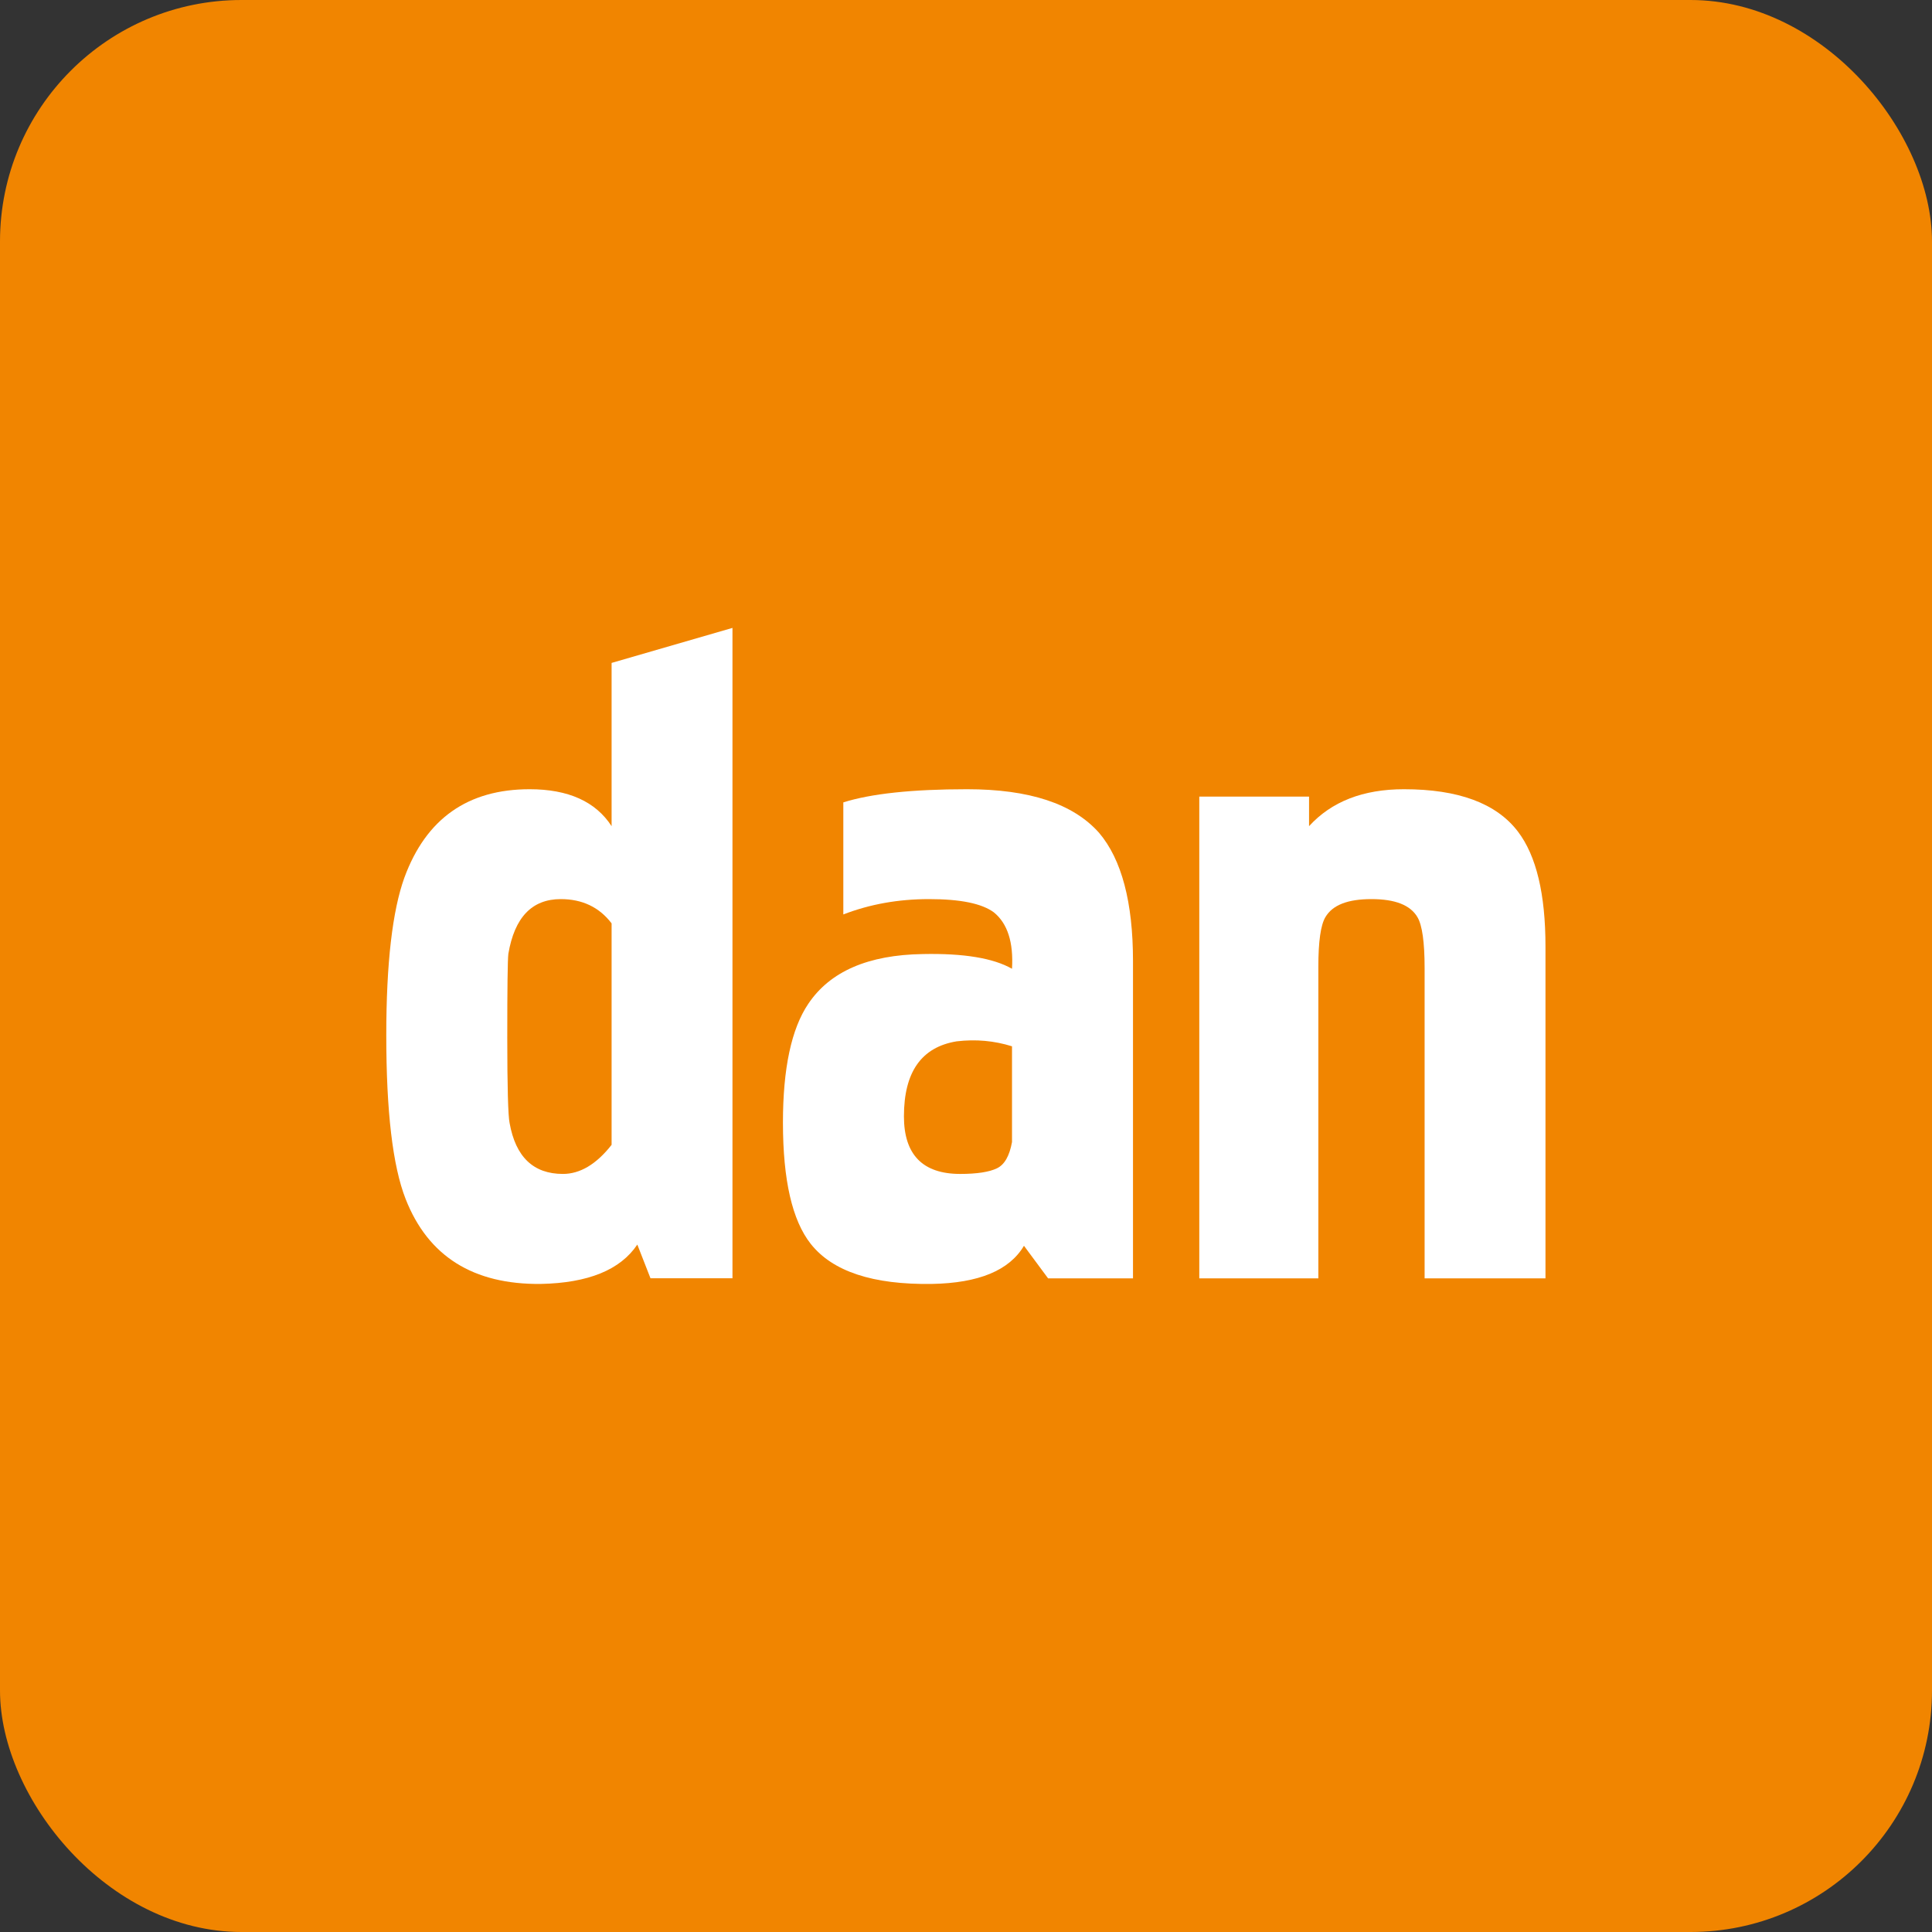
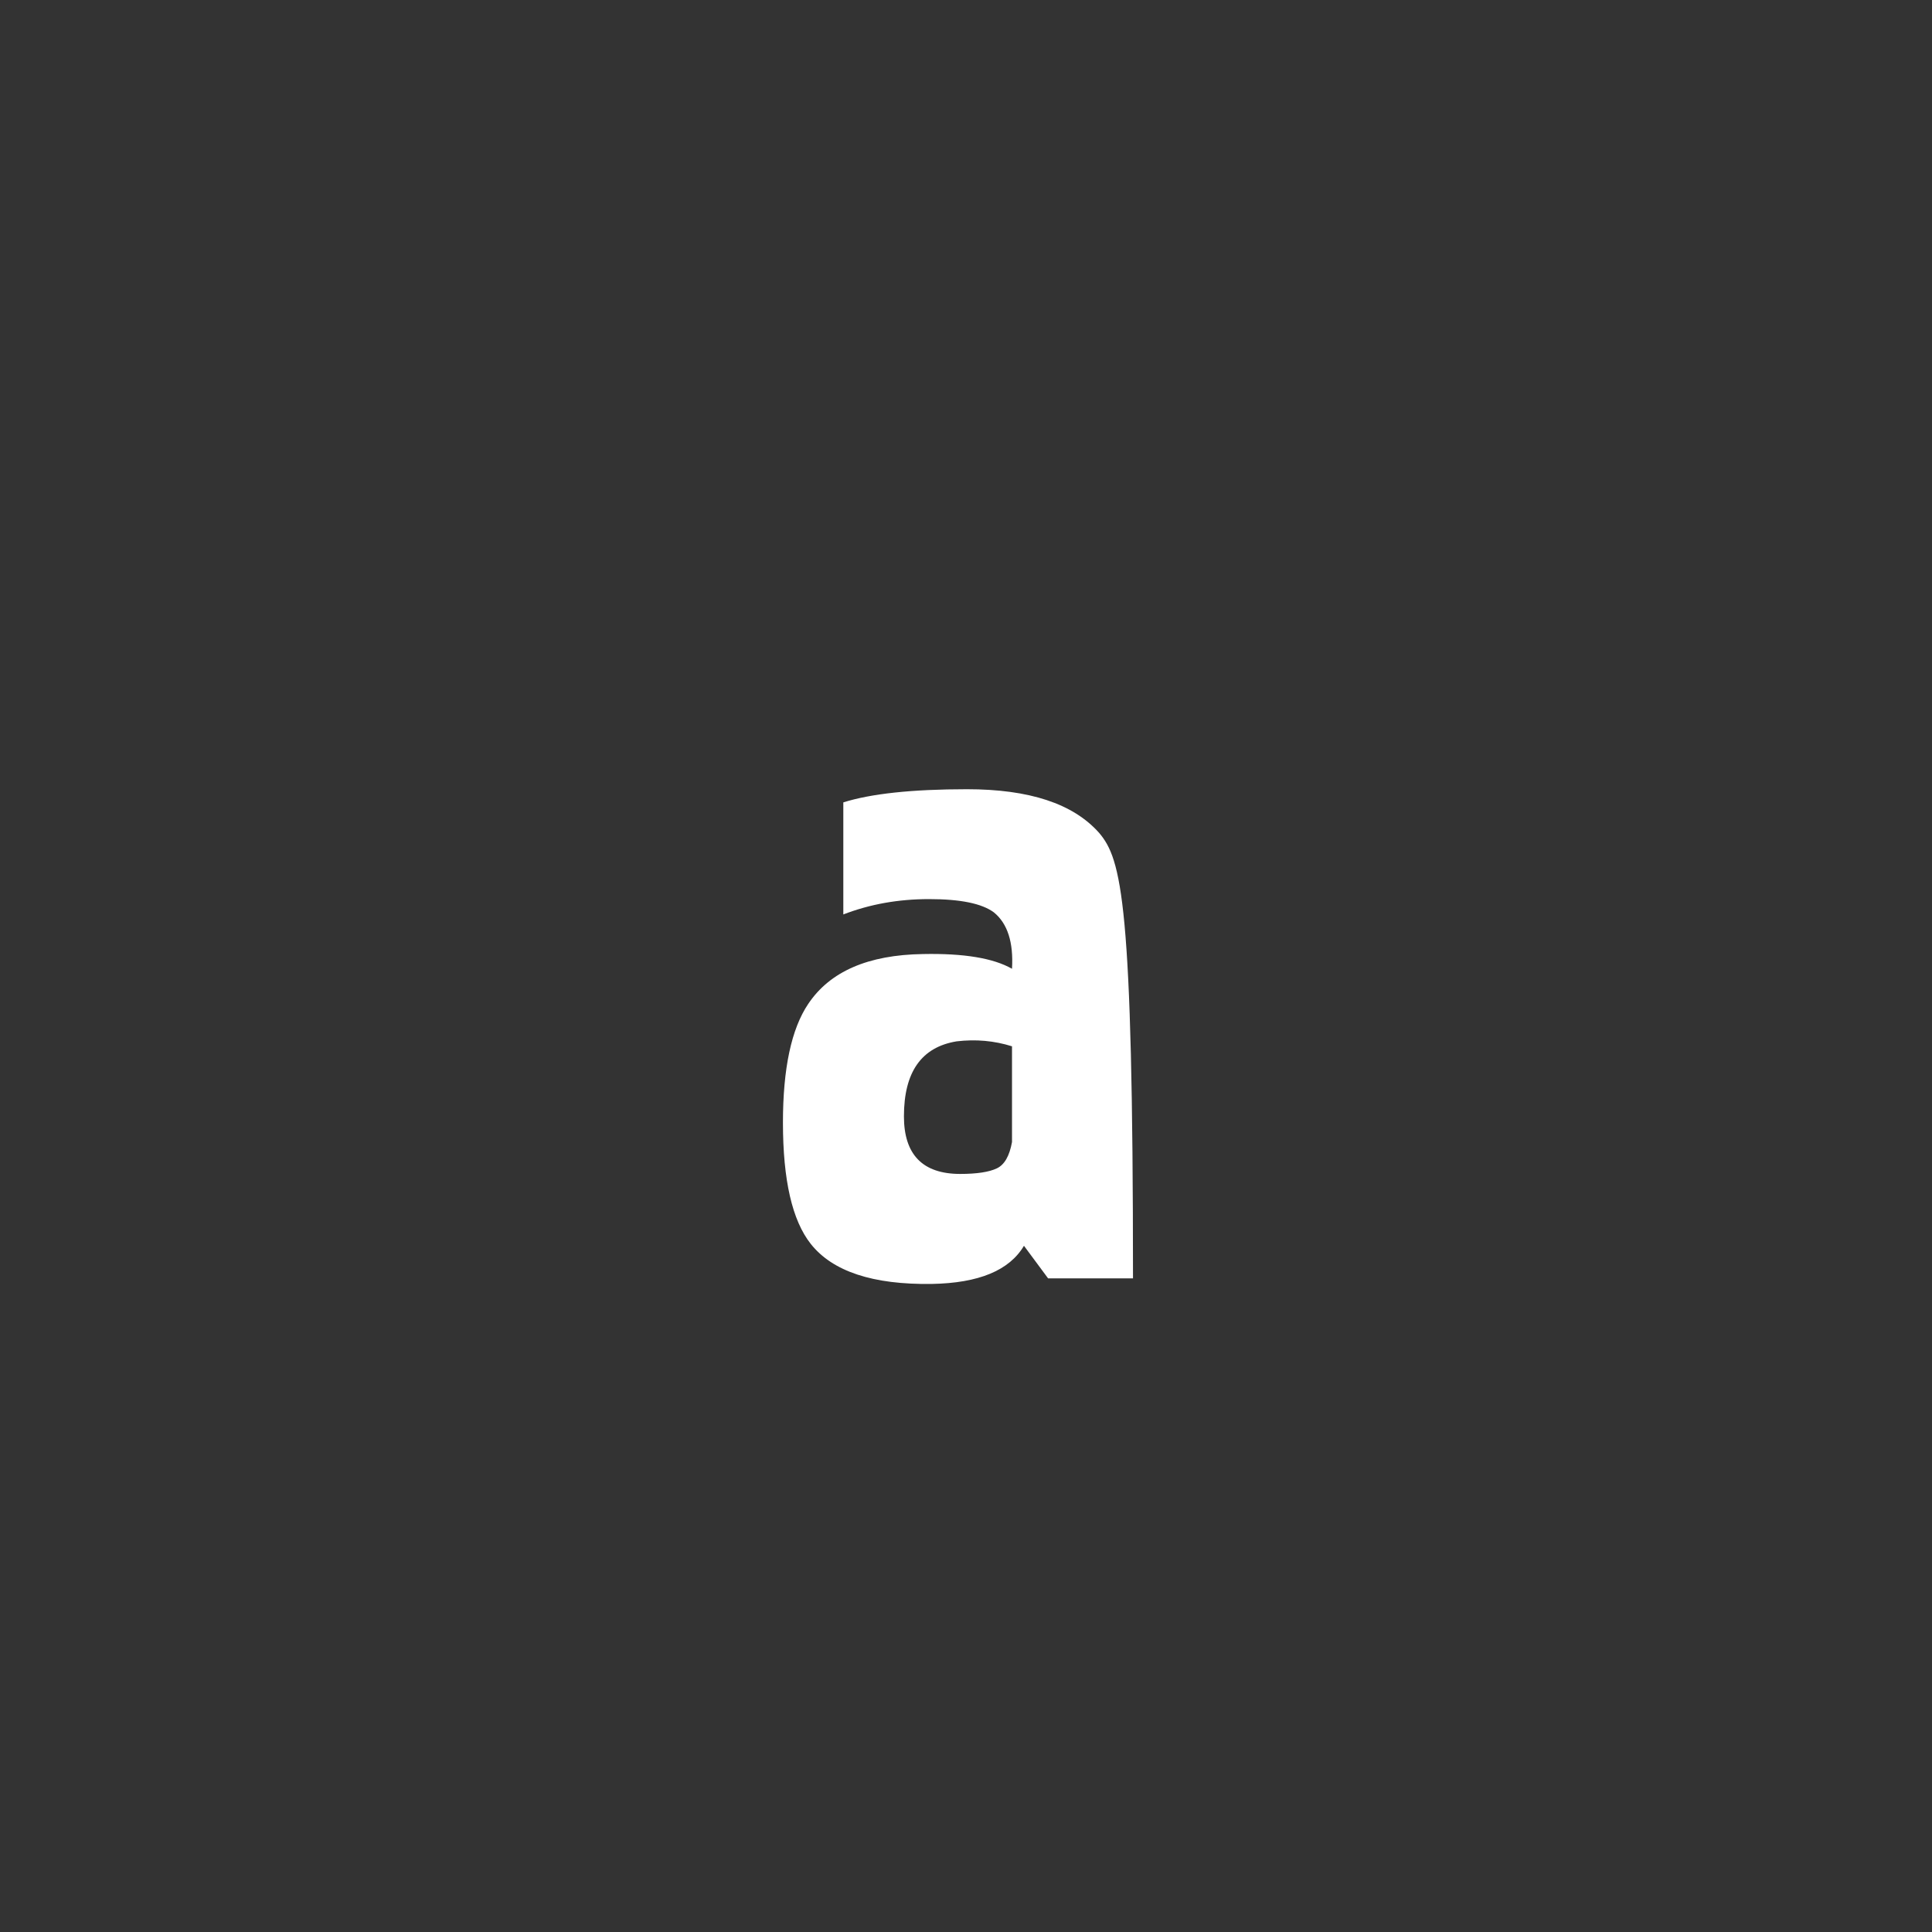
<svg xmlns="http://www.w3.org/2000/svg" width="16" height="16" viewBox="0 0 16 16" fill="none">
  <rect x="0" y="0" width="16" height="16" fill="#333333" stroke="none" />
-   <rect width="16" height="16" rx="2" fill="#F18500" />
-   <path d="M5.065 5.49V6.842C4.933 6.638 4.706 6.536 4.386 6.536C3.874 6.536 3.528 6.78 3.349 7.268C3.25 7.542 3.199 7.977 3.199 8.574C3.199 9.203 3.252 9.656 3.359 9.929C3.545 10.404 3.919 10.639 4.479 10.633C4.871 10.625 5.137 10.517 5.278 10.307L5.387 10.586H6.066V5.2L5.065 5.49ZM5.065 9.481C4.938 9.643 4.803 9.722 4.662 9.722C4.418 9.722 4.27 9.582 4.22 9.299C4.208 9.241 4.201 9.004 4.201 8.595C4.201 8.179 4.204 7.946 4.21 7.899C4.261 7.598 4.405 7.446 4.644 7.446C4.822 7.446 4.963 7.513 5.065 7.647V9.481H5.065Z" fill="white" />
-   <path d="M7.643 7.901C7.189 7.908 6.874 8.045 6.694 8.313C6.554 8.52 6.484 8.848 6.484 9.297C6.484 9.774 6.561 10.107 6.714 10.301C6.895 10.53 7.229 10.64 7.717 10.633C8.106 10.626 8.359 10.521 8.48 10.317L8.68 10.587H9.383V7.96C9.383 7.472 9.289 7.117 9.102 6.897C8.887 6.655 8.524 6.536 8.008 6.536C7.553 6.536 7.212 6.573 6.984 6.645V7.573C7.205 7.488 7.439 7.446 7.694 7.446C7.953 7.446 8.131 7.482 8.231 7.556C8.344 7.648 8.394 7.804 8.381 8.023C8.227 7.935 7.982 7.894 7.643 7.901ZM8.381 9.458C8.36 9.573 8.319 9.646 8.255 9.676C8.192 9.706 8.091 9.722 7.952 9.722C7.641 9.722 7.486 9.562 7.486 9.245C7.486 8.878 7.631 8.672 7.922 8.624C8.082 8.605 8.234 8.619 8.381 8.665V9.458Z" fill="white" />
-   <path d="M10.841 6.842C11.027 6.638 11.289 6.536 11.627 6.536C12.077 6.536 12.392 6.652 12.571 6.887C12.723 7.087 12.799 7.404 12.799 7.839V10.587H11.798V8.016C11.798 7.803 11.778 7.662 11.739 7.596C11.68 7.495 11.553 7.446 11.358 7.446C11.161 7.446 11.035 7.495 10.976 7.596C10.937 7.662 10.918 7.799 10.918 8.007V10.587H9.932V6.597H10.841V6.842Z" fill="white" />
+   <path d="M7.643 7.901C7.189 7.908 6.874 8.045 6.694 8.313C6.554 8.52 6.484 8.848 6.484 9.297C6.484 9.774 6.561 10.107 6.714 10.301C6.895 10.53 7.229 10.64 7.717 10.633C8.106 10.626 8.359 10.521 8.48 10.317L8.68 10.587H9.383C9.383 7.472 9.289 7.117 9.102 6.897C8.887 6.655 8.524 6.536 8.008 6.536C7.553 6.536 7.212 6.573 6.984 6.645V7.573C7.205 7.488 7.439 7.446 7.694 7.446C7.953 7.446 8.131 7.482 8.231 7.556C8.344 7.648 8.394 7.804 8.381 8.023C8.227 7.935 7.982 7.894 7.643 7.901ZM8.381 9.458C8.36 9.573 8.319 9.646 8.255 9.676C8.192 9.706 8.091 9.722 7.952 9.722C7.641 9.722 7.486 9.562 7.486 9.245C7.486 8.878 7.631 8.672 7.922 8.624C8.082 8.605 8.234 8.619 8.381 8.665V9.458Z" fill="white" />
</svg>